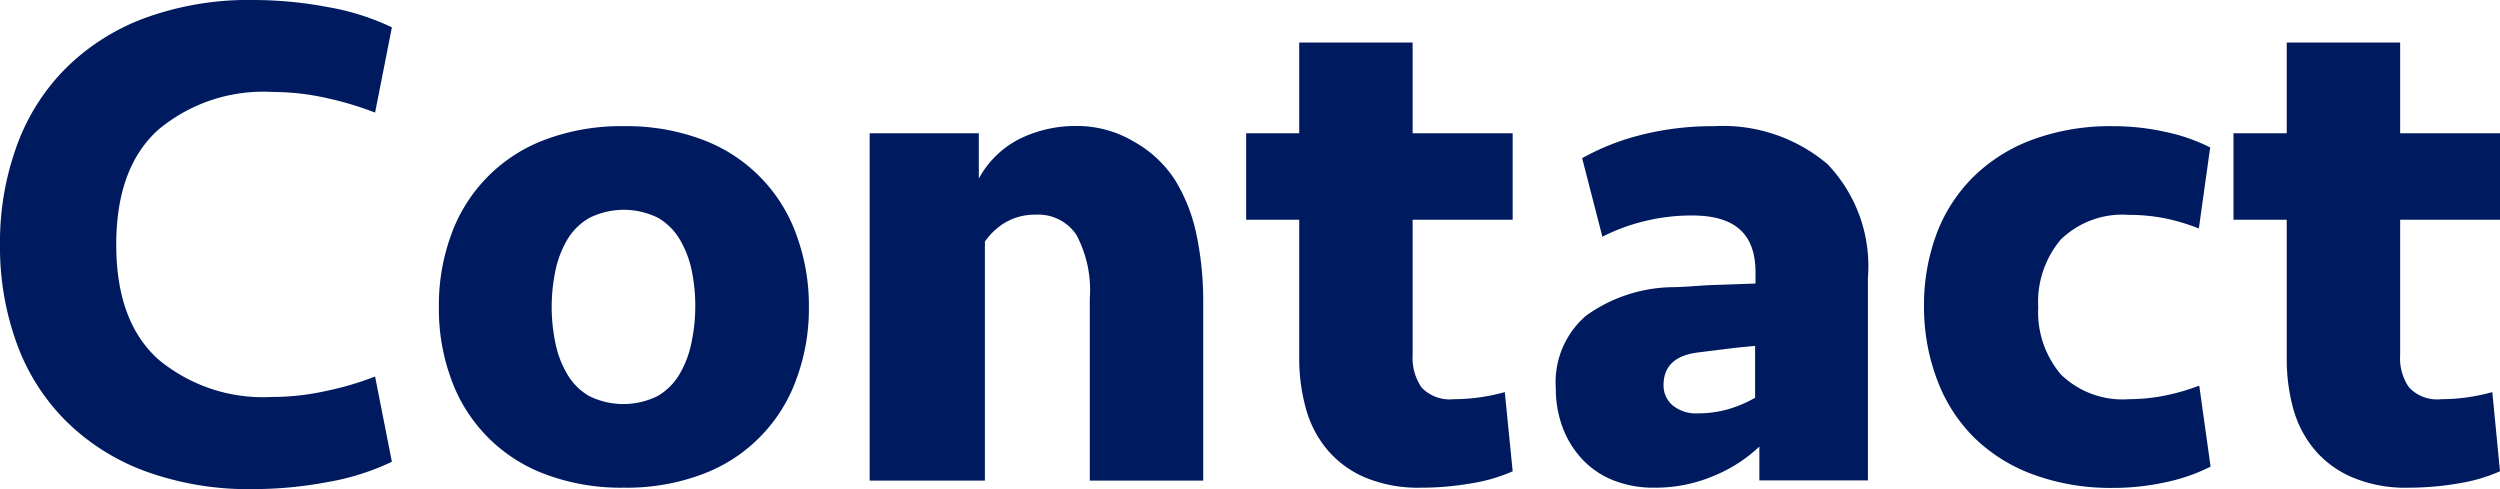
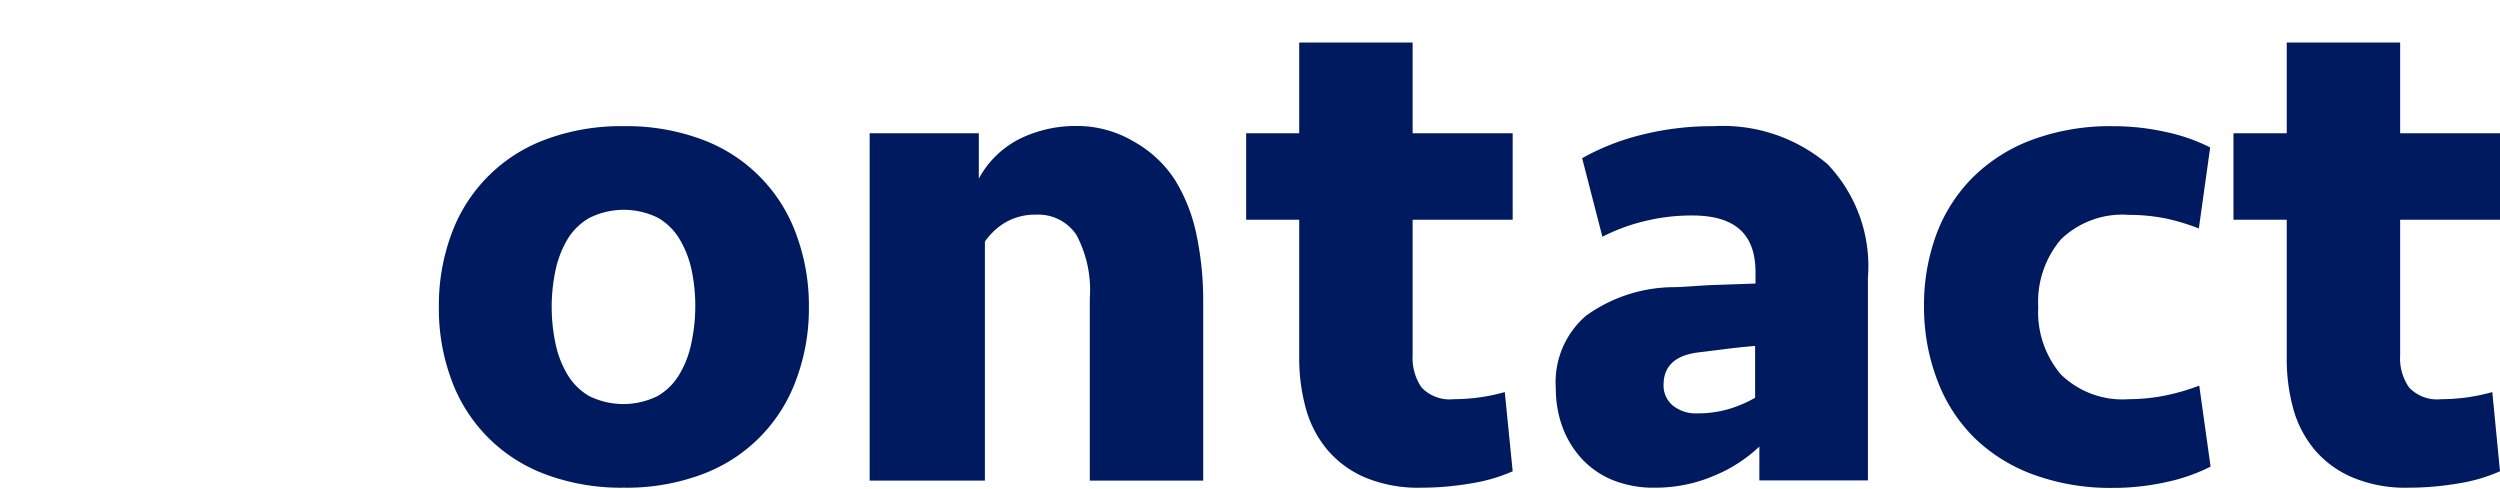
<svg xmlns="http://www.w3.org/2000/svg" width="123.44" height="24.15" viewBox="0 0 123.44 24.15">
  <defs>
    <style>.cls-1{fill:#001a60;}</style>
  </defs>
  <title>アセット 3</title>
  <g id="レイヤー_2" data-name="レイヤー 2">
    <g id="text">
-       <path class="cls-1" d="M12.53,0a19.89,19.89,0,0,1,3.66.35,12.1,12.1,0,0,1,3.16,1l-.83,4.21a15.94,15.94,0,0,0-2.4-.72,12.3,12.3,0,0,0-2.68-.3A8.08,8.08,0,0,0,7.81,6.41C6.43,7.66,5.74,9.54,5.74,12.08s.69,4.41,2.07,5.66a8.08,8.08,0,0,0,5.63,1.86,12.3,12.3,0,0,0,2.68-.3,14.89,14.89,0,0,0,2.4-.71l.83,4.21a12.11,12.11,0,0,1-3.16,1,19.89,19.89,0,0,1-3.66.35,14.93,14.93,0,0,1-5.43-.91,10.91,10.91,0,0,1-3.91-2.52A10.42,10.42,0,0,1,.81,16.91,13.91,13.91,0,0,1,0,12.08,13.91,13.91,0,0,1,.81,7.25,10.46,10.46,0,0,1,3.19,3.43,10.91,10.91,0,0,1,7.1.91,14.93,14.93,0,0,1,12.53,0Z" />
-       <path class="cls-1" d="M39.94,15.16a10,10,0,0,1-.6,3.51,7.82,7.82,0,0,1-4.62,4.73,10.63,10.63,0,0,1-3.92.68,10.63,10.63,0,0,1-3.92-.68,7.82,7.82,0,0,1-4.62-4.73,10,10,0,0,1-.59-3.51,10.08,10.08,0,0,1,.59-3.52,7.82,7.82,0,0,1,4.62-4.73,10.63,10.63,0,0,1,3.92-.68,10.63,10.63,0,0,1,3.92.68,7.82,7.82,0,0,1,4.62,4.73A10.09,10.09,0,0,1,39.94,15.16Zm-5.61,0a8.57,8.57,0,0,0-.17-1.77,5,5,0,0,0-.58-1.54,3,3,0,0,0-1.08-1.09,3.81,3.81,0,0,0-3.4,0A3,3,0,0,0,28,11.85a5,5,0,0,0-.58,1.54,8.74,8.74,0,0,0,0,3.53A4.88,4.88,0,0,0,28,18.46a3,3,0,0,0,1.08,1.09,3.81,3.81,0,0,0,3.4,0,3,3,0,0,0,1.08-1.09,4.88,4.88,0,0,0,.58-1.54A8.54,8.54,0,0,0,34.33,15.16Z" />
+       <path class="cls-1" d="M39.94,15.16a10,10,0,0,1-.6,3.51,7.82,7.82,0,0,1-4.62,4.73,10.63,10.63,0,0,1-3.92.68,10.63,10.63,0,0,1-3.92-.68,7.82,7.82,0,0,1-4.62-4.73,10,10,0,0,1-.59-3.51,10.08,10.08,0,0,1,.59-3.52,7.82,7.82,0,0,1,4.62-4.73,10.63,10.63,0,0,1,3.92-.68,10.63,10.63,0,0,1,3.92.68,7.82,7.82,0,0,1,4.62,4.73A10.09,10.09,0,0,1,39.94,15.16m-5.61,0a8.57,8.57,0,0,0-.17-1.77,5,5,0,0,0-.58-1.54,3,3,0,0,0-1.08-1.09,3.81,3.81,0,0,0-3.4,0A3,3,0,0,0,28,11.85a5,5,0,0,0-.58,1.54,8.74,8.74,0,0,0,0,3.53A4.88,4.88,0,0,0,28,18.46a3,3,0,0,0,1.08,1.09,3.81,3.81,0,0,0,3.4,0,3,3,0,0,0,1.08-1.09,4.88,4.88,0,0,0,.58-1.54A8.54,8.54,0,0,0,34.33,15.16Z" />
      <path class="cls-1" d="M42.94,23.73V6.58h5.39V8.82a4.7,4.7,0,0,1,2.09-2,6.28,6.28,0,0,1,2.71-.6A5.5,5.5,0,0,1,56,7,5.75,5.75,0,0,1,58,8.86a8.35,8.35,0,0,1,1.08,2.74,15.79,15.79,0,0,1,.33,3.28v8.85h-5.6v-9a5.79,5.79,0,0,0-.66-3.13,2.26,2.26,0,0,0-2-1,2.89,2.89,0,0,0-1.52.39,3.26,3.26,0,0,0-1,.94V23.73Z" />
      <path class="cls-1" d="M61.53,6.58h2.62V2.1h5.6V6.58h4.94v4.27H69.75v6.69a2.57,2.57,0,0,0,.44,1.59,1.91,1.91,0,0,0,1.59.58,9.35,9.35,0,0,0,2.52-.35l.39,3.91a8.24,8.24,0,0,1-2.07.6,14.39,14.39,0,0,1-2.45.21,6.8,6.8,0,0,1-2.78-.51,5,5,0,0,1-1.85-1.36,5.38,5.38,0,0,1-1.05-2,9.21,9.21,0,0,1-.34-2.5V10.85H61.53Z" />
      <path class="cls-1" d="M86.87,22.05a7.21,7.21,0,0,1-2.19,1.42,7.36,7.36,0,0,1-3,.61,5.36,5.36,0,0,1-2.06-.38,4.3,4.3,0,0,1-1.52-1.05,4.77,4.77,0,0,1-.95-1.56,5.48,5.48,0,0,1-.33-1.91,4.33,4.33,0,0,1,1.49-3.59,7.49,7.49,0,0,1,4.21-1.41c.68,0,1.4-.09,2.16-.11l2-.07v-.56c0-1.87-1-2.8-3.12-2.8a9.71,9.71,0,0,0-2.36.28,9.32,9.32,0,0,0-2.08.77l-1-3.88A11.77,11.77,0,0,1,81,6.67a14.31,14.31,0,0,1,3.62-.44A8,8,0,0,1,90.23,8.1a7.29,7.29,0,0,1,2,5.62v10H86.87Zm-3.05-1.64a5.44,5.44,0,0,0,1.53-.21,6.15,6.15,0,0,0,1.31-.56V17.08c-.56.05-1.06.1-1.51.16l-1.29.16c-1.14.14-1.72.67-1.72,1.61a1.29,1.29,0,0,0,.44,1A1.81,1.81,0,0,0,83.82,20.41Z" />
      <path class="cls-1" d="M104.3,6.23a12,12,0,0,1,2.61.28,9,9,0,0,1,2.22.77l-.56,4A10.55,10.55,0,0,0,107,10.8a9.16,9.16,0,0,0-1.88-.19,4.36,4.36,0,0,0-3.36,1.21,4.76,4.76,0,0,0-1.12,3.34,4.75,4.75,0,0,0,1.12,3.33,4.36,4.36,0,0,0,3.36,1.22,9.17,9.17,0,0,0,1.88-.2,10.55,10.55,0,0,0,1.59-.47l.56,4a9,9,0,0,1-2.22.77,12,12,0,0,1-2.61.28,11.07,11.07,0,0,1-3.9-.65,8.22,8.22,0,0,1-2.93-1.82,7.89,7.89,0,0,1-1.82-2.81A10.12,10.12,0,0,1,95,15.16a10.08,10.08,0,0,1,.63-3.64A7.84,7.84,0,0,1,97.47,8.7a8.22,8.22,0,0,1,2.93-1.82A11.07,11.07,0,0,1,104.3,6.23Z" />
      <path class="cls-1" d="M110.28,6.58h2.63V2.1h5.6V6.58h4.93v4.27h-4.93v6.69a2.51,2.51,0,0,0,.44,1.59,1.9,1.9,0,0,0,1.59.58,9.4,9.4,0,0,0,1.28-.09,9.72,9.72,0,0,0,1.24-.26l.38,3.91a8.28,8.28,0,0,1-2.06.6,14.56,14.56,0,0,1-2.45.21,6.74,6.74,0,0,1-2.78-.51,5,5,0,0,1-1.86-1.36,5.38,5.38,0,0,1-1.05-2,9.21,9.21,0,0,1-.33-2.5V10.85h-2.63Z" />
    </g>
  </g>
</svg>